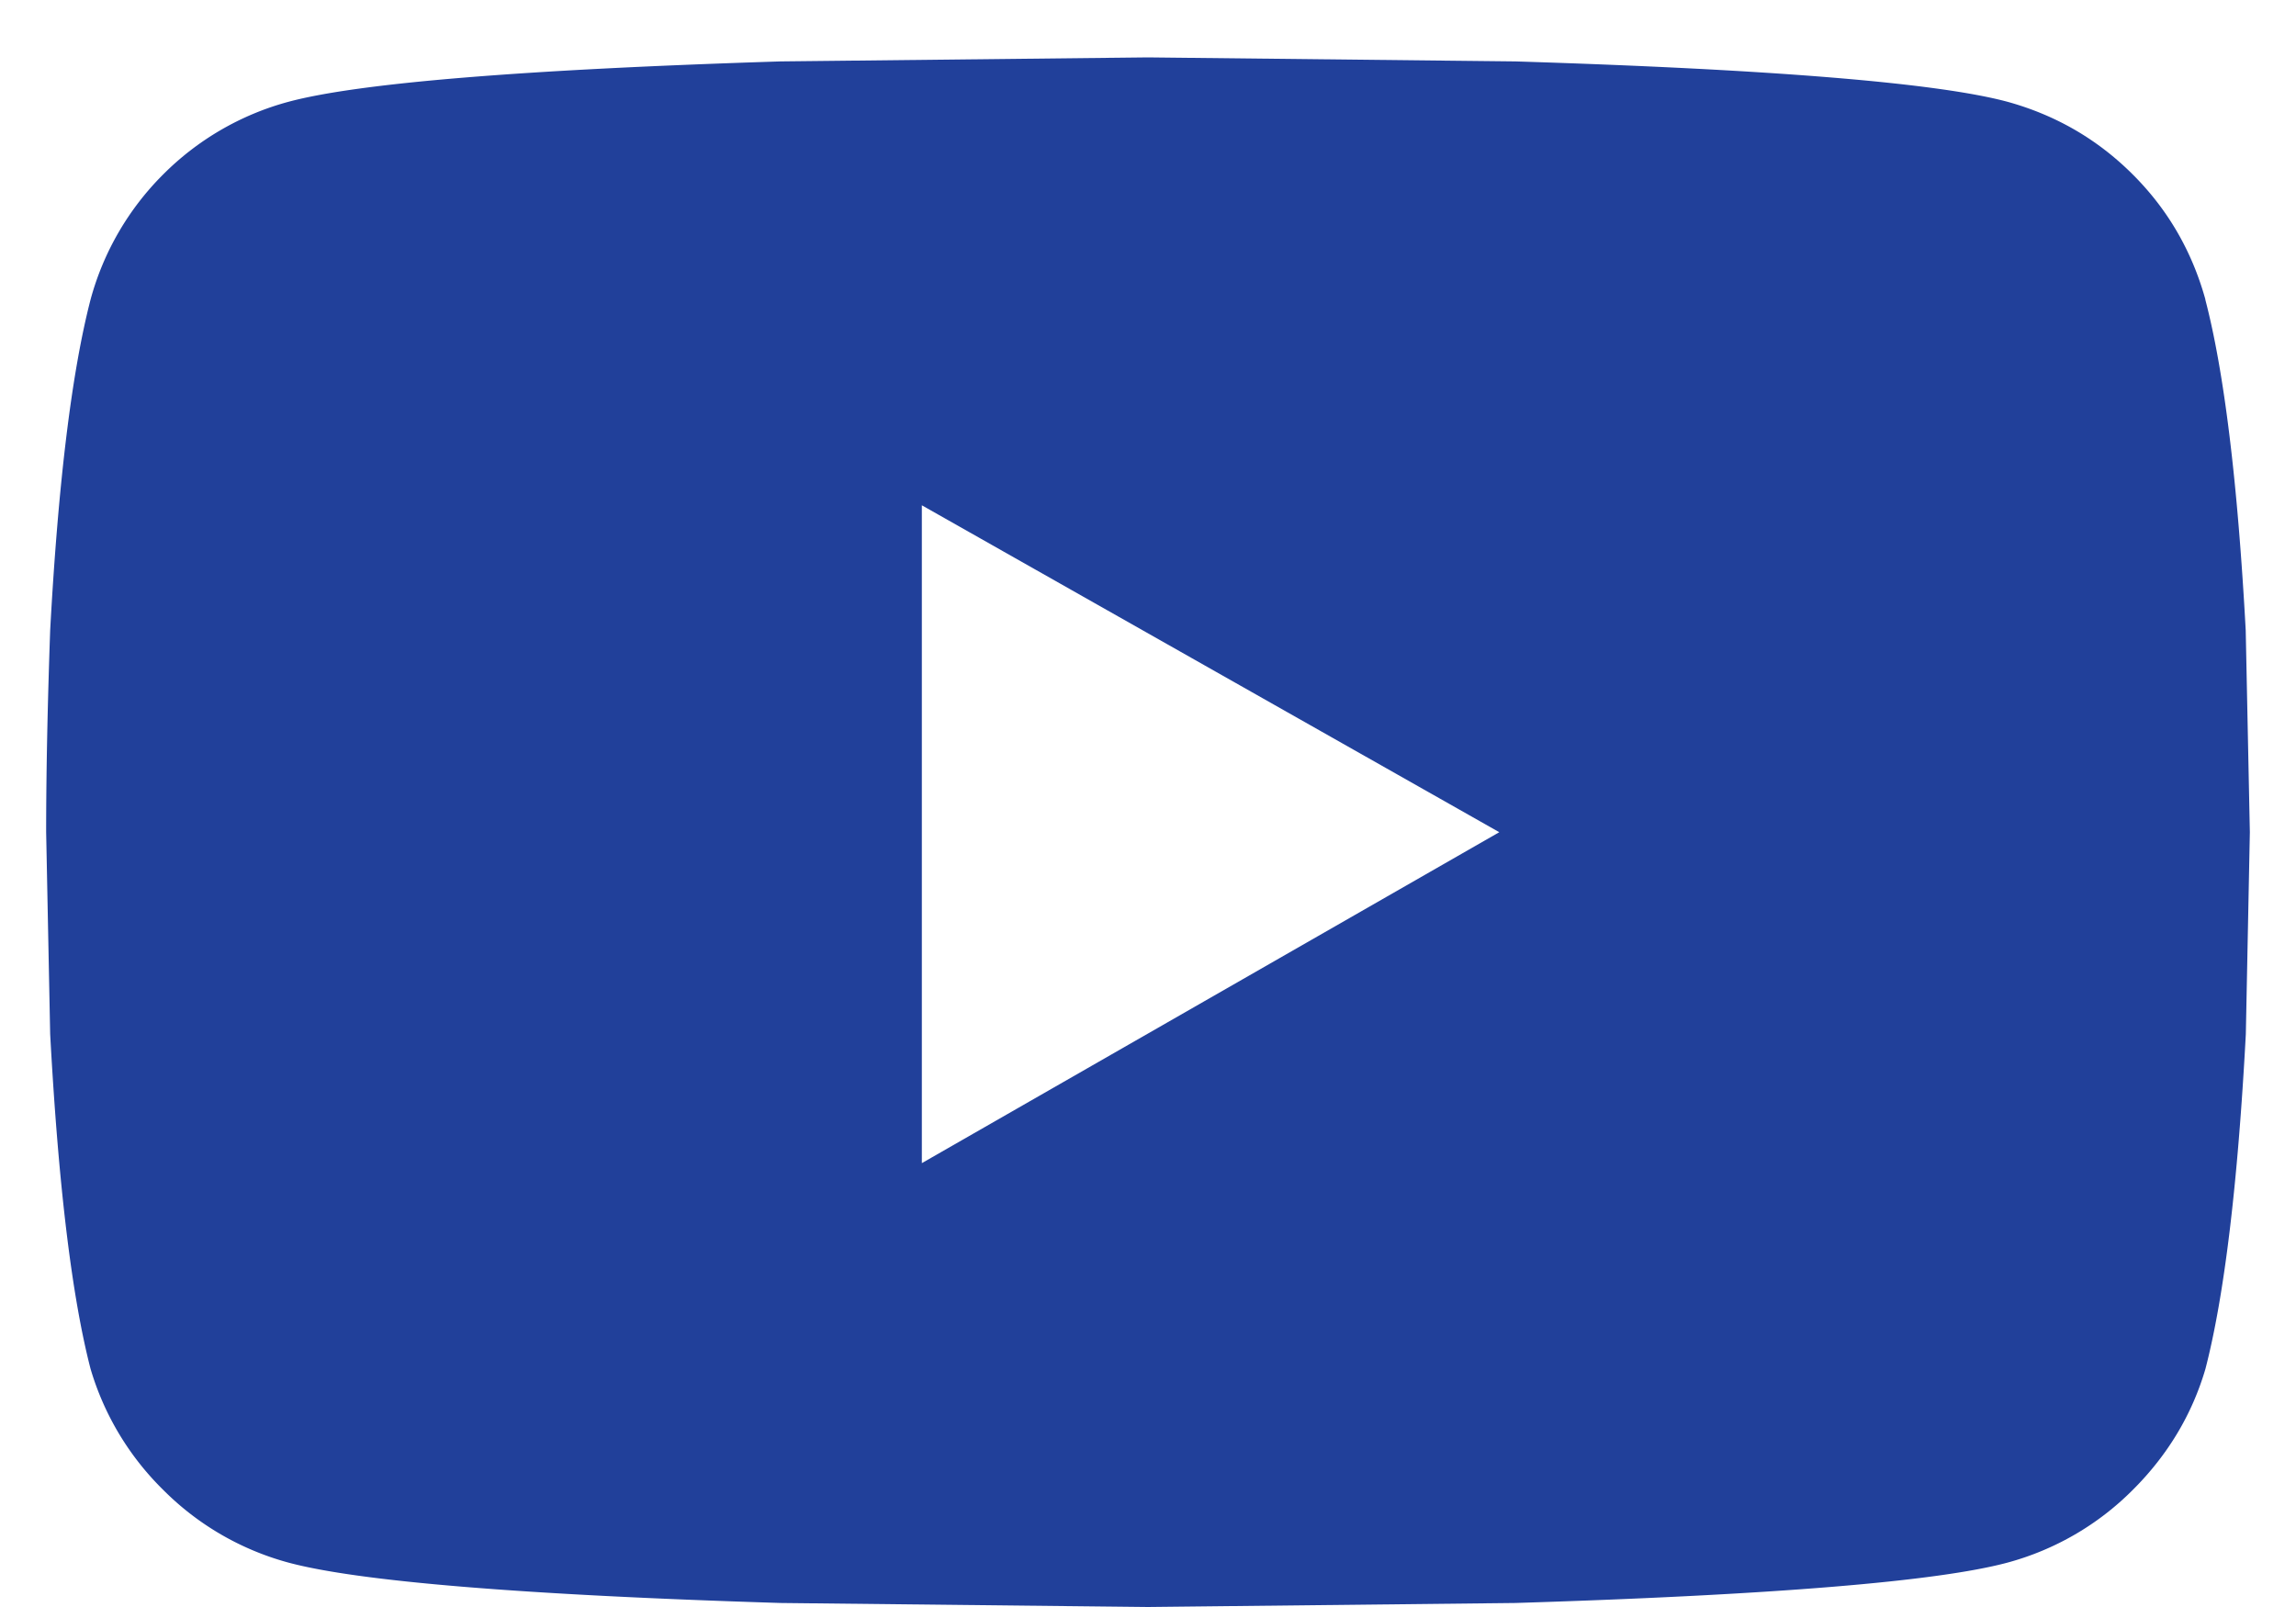
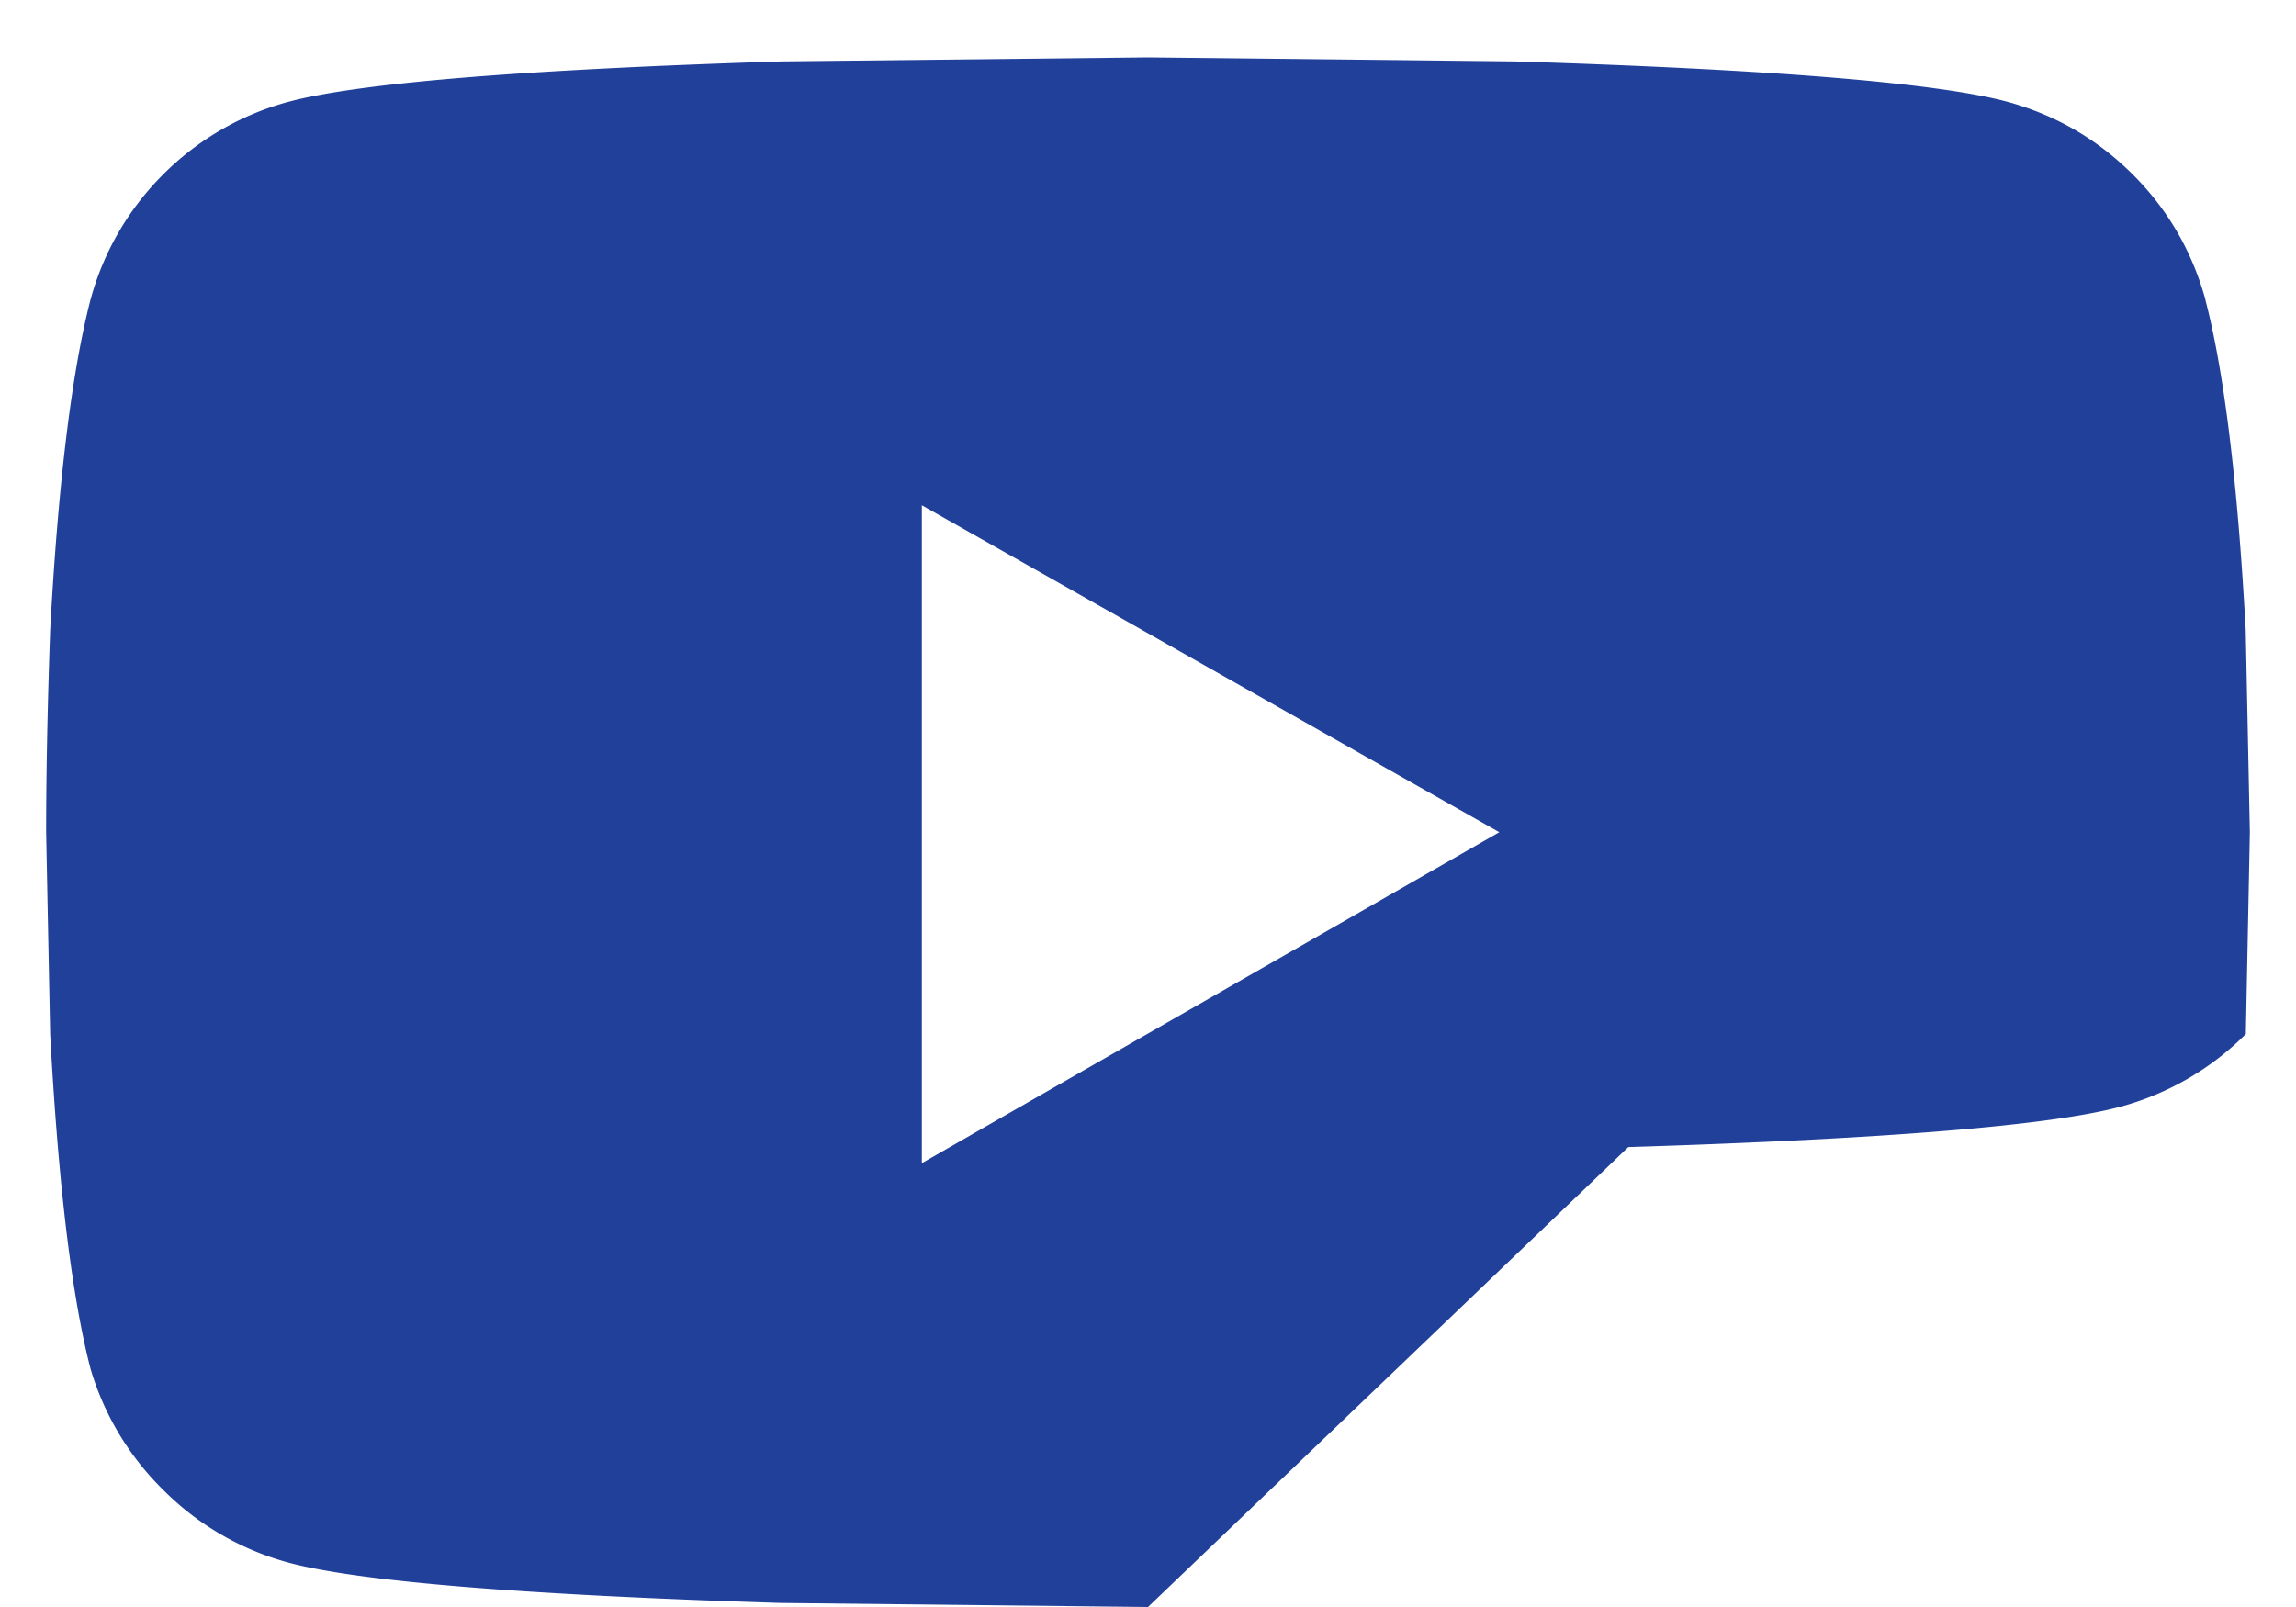
<svg xmlns="http://www.w3.org/2000/svg" width="20" height="14" viewBox="0 0 20 14" fill="none">
-   <path fill-rule="evenodd" clip-rule="evenodd" d="M19.21 2.61c.165.632.282 1.593.352 2.882l.036 1.758-.035 1.758c-.07 1.312-.188 2.285-.352 2.918-.117.398-.328.75-.633 1.054a2.437 2.437 0 01-1.09.633c-.61.164-2.039.282-4.289.352L10 14l-3.2-.035c-2.25-.07-3.679-.188-4.288-.352a2.437 2.437 0 01-1.09-.633 2.451 2.451 0 01-.633-1.054C.625 11.293.508 10.32.437 9.008L.402 7.25c0-.516.012-1.102.035-1.758.07-1.289.188-2.25.352-2.883a2.44 2.44 0 01.633-1.09 2.437 2.437 0 011.09-.632C3.122.723 4.55.606 6.8.535L10 .5l3.2.035c2.25.07 3.679.188 4.288.352.422.117.785.328 1.09.633.305.304.516.668.633 1.09zM8.032 10.132L13.06 7.25 8.03 4.402v5.73z" fill="#21409A" />
+   <path fill-rule="evenodd" clip-rule="evenodd" d="M19.21 2.61c.165.632.282 1.593.352 2.882l.036 1.758-.035 1.758a2.437 2.437 0 01-1.09.633c-.61.164-2.039.282-4.289.352L10 14l-3.2-.035c-2.25-.07-3.679-.188-4.288-.352a2.437 2.437 0 01-1.09-.633 2.451 2.451 0 01-.633-1.054C.625 11.293.508 10.32.437 9.008L.402 7.25c0-.516.012-1.102.035-1.758.07-1.289.188-2.25.352-2.883a2.44 2.44 0 01.633-1.09 2.437 2.437 0 011.09-.632C3.122.723 4.55.606 6.8.535L10 .5l3.2.035c2.25.07 3.679.188 4.288.352.422.117.785.328 1.09.633.305.304.516.668.633 1.09zM8.032 10.132L13.06 7.25 8.03 4.402v5.73z" fill="#21409A" />
</svg>